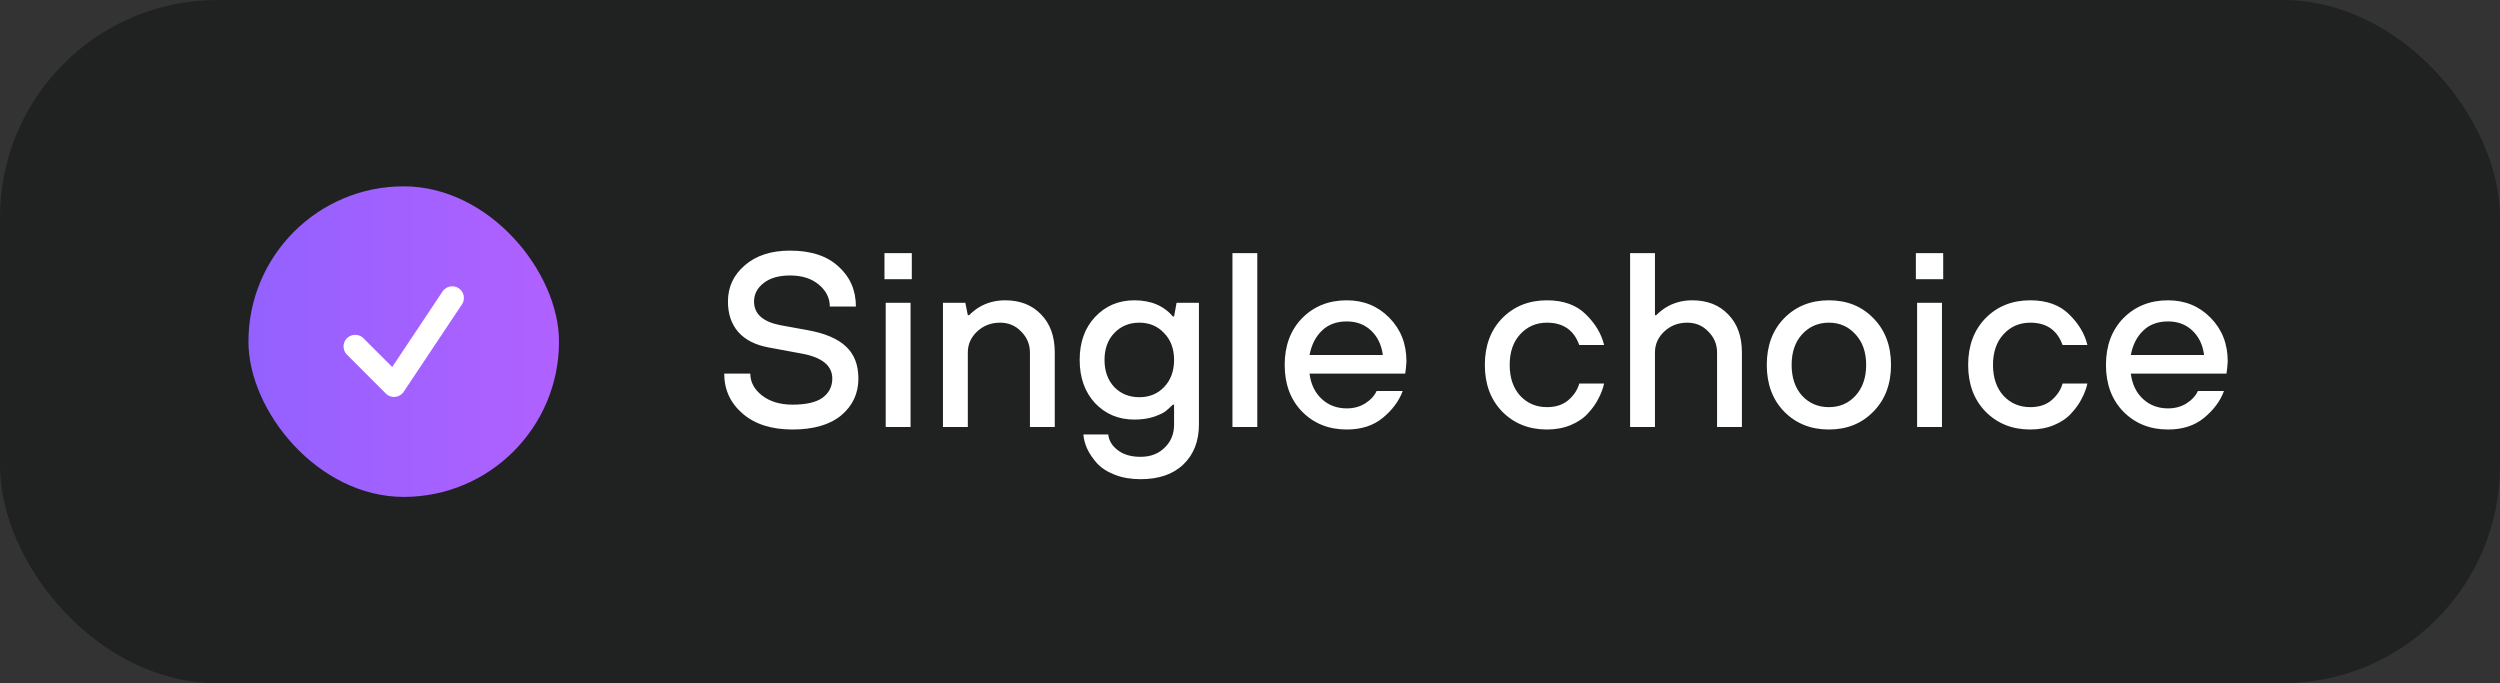
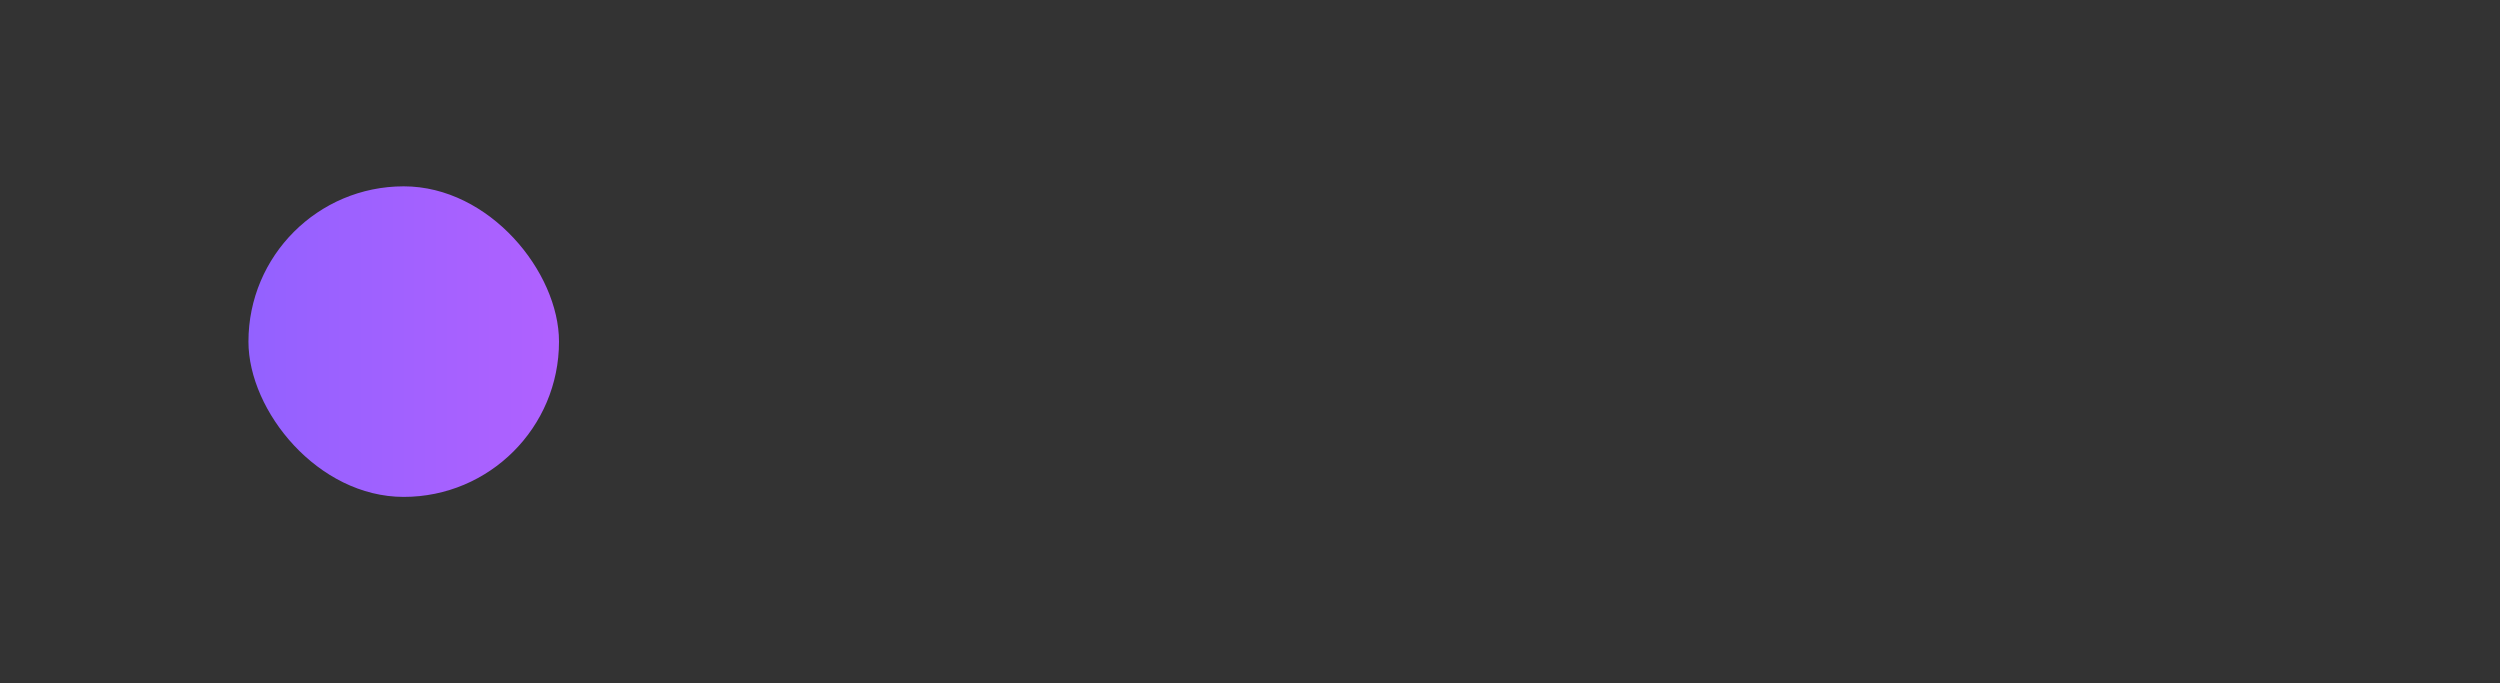
<svg xmlns="http://www.w3.org/2000/svg" width="161" height="44" viewBox="0 0 161 44" fill="none">
  <rect x="0" y="0" width="161" height="44" fill="#333333" stroke="none" />
-   <rect width="161" height="44" rx="14" fill="#202222" />
  <rect x="16" y="12" width="20" height="20" rx="10" fill="url(#paint0_linear_4075_14097)" />
-   <path d="M22.875 22.312L25.375 24.812L29.125 19.188" stroke="white" stroke-width="1.5" stroke-linecap="round" stroke-linejoin="round" />
-   <path d="M46.64 24.06H48.32C48.32 24.604 48.571 25.073 49.072 25.468C49.584 25.863 50.24 26.06 51.04 26.06C51.915 26.06 52.56 25.911 52.976 25.612C53.392 25.303 53.6 24.892 53.6 24.38C53.6 23.559 52.96 23.025 51.68 22.78L49.52 22.38C48.645 22.22 47.984 21.884 47.536 21.372C47.099 20.86 46.88 20.209 46.88 19.42C46.88 18.481 47.243 17.703 47.968 17.084C48.693 16.455 49.664 16.14 50.88 16.14C52.224 16.14 53.264 16.481 54 17.164C54.747 17.836 55.12 18.695 55.12 19.74H53.44C53.44 19.196 53.205 18.727 52.736 18.332C52.267 17.937 51.648 17.74 50.88 17.74C50.155 17.74 49.584 17.905 49.168 18.236C48.763 18.556 48.56 18.951 48.56 19.42C48.56 20.209 49.12 20.716 50.24 20.94L52 21.26C53.131 21.463 53.957 21.815 54.48 22.316C55.013 22.807 55.28 23.495 55.28 24.38C55.28 25.34 54.912 26.129 54.176 26.748C53.44 27.356 52.395 27.66 51.04 27.66C49.685 27.66 48.613 27.319 47.824 26.636C47.035 25.953 46.64 25.095 46.64 24.06ZM57.04 27.5V19.5H58.64V27.5H57.04ZM56.96 17.98V16.3H58.72V17.98H56.96ZM60.727 27.5V19.5H62.167L62.328 20.3H62.407C62.589 20.119 62.786 19.959 62.999 19.82C63.511 19.5 64.088 19.34 64.728 19.34C65.698 19.34 66.472 19.644 67.047 20.252C67.634 20.849 67.927 21.665 67.927 22.7V27.5H66.328V22.7C66.328 22.177 66.141 21.729 65.767 21.356C65.405 20.972 64.951 20.78 64.407 20.78C63.821 20.78 63.325 20.972 62.919 21.356C62.525 21.729 62.328 22.177 62.328 22.7V27.5H60.727ZM71.755 24.924C72.181 25.361 72.72 25.58 73.371 25.58C74.021 25.58 74.555 25.361 74.971 24.924C75.397 24.476 75.611 23.895 75.611 23.18C75.611 22.465 75.397 21.889 74.971 21.452C74.555 21.004 74.021 20.78 73.371 20.78C72.72 20.78 72.181 21.004 71.755 21.452C71.339 21.889 71.131 22.465 71.131 23.18C71.131 23.895 71.339 24.476 71.755 24.924ZM69.771 27.98H71.371C71.413 28.375 71.616 28.711 71.979 28.988C72.352 29.276 72.843 29.42 73.451 29.42C74.091 29.42 74.608 29.223 75.003 28.828C75.408 28.444 75.611 27.948 75.611 27.34V26.06H75.531C75.349 26.241 75.189 26.385 75.051 26.492C74.912 26.599 74.661 26.716 74.299 26.844C73.936 26.961 73.52 27.02 73.051 27.02C72.037 27.02 71.195 26.668 70.523 25.964C69.861 25.249 69.531 24.321 69.531 23.18C69.531 22.039 69.861 21.116 70.523 20.412C71.195 19.697 72.037 19.34 73.051 19.34C74.117 19.34 74.944 19.687 75.531 20.38H75.611L75.771 19.5H77.211V27.34C77.211 28.407 76.88 29.26 76.219 29.9C75.557 30.54 74.635 30.86 73.451 30.86C72.832 30.86 72.277 30.764 71.787 30.572C71.296 30.38 70.912 30.129 70.635 29.82C70.368 29.521 70.16 29.212 70.011 28.892C69.872 28.583 69.792 28.279 69.771 27.98ZM79.37 27.5V16.3H80.97V27.5H79.37ZM84.334 22.86H89.054C88.968 22.209 88.718 21.687 88.302 21.292C87.886 20.897 87.363 20.7 86.734 20.7C86.072 20.7 85.539 20.897 85.134 21.292C84.728 21.676 84.462 22.199 84.334 22.86ZM88.654 25.18H90.334C90.099 25.82 89.672 26.396 89.054 26.908C88.446 27.409 87.672 27.66 86.734 27.66C85.571 27.66 84.611 27.276 83.854 26.508C83.107 25.74 82.734 24.737 82.734 23.5C82.734 22.263 83.107 21.26 83.854 20.492C84.611 19.724 85.571 19.34 86.734 19.34C87.822 19.34 88.734 19.713 89.47 20.46C90.206 21.207 90.574 22.14 90.574 23.26C90.574 23.356 90.558 23.548 90.526 23.836L90.494 24.06H84.334C84.419 24.743 84.68 25.287 85.118 25.692C85.555 26.097 86.094 26.3 86.734 26.3C87.182 26.3 87.576 26.193 87.918 25.98C88.27 25.756 88.515 25.489 88.654 25.18ZM101.704 24.7H103.304C103.23 25.031 103.107 25.356 102.936 25.676C102.776 25.996 102.552 26.311 102.264 26.62C101.987 26.929 101.619 27.18 101.16 27.372C100.702 27.564 100.19 27.66 99.624 27.66C98.462 27.66 97.502 27.276 96.744 26.508C95.998 25.74 95.624 24.737 95.624 23.5C95.624 22.263 95.998 21.26 96.744 20.492C97.502 19.724 98.462 19.34 99.624 19.34C100.691 19.34 101.528 19.644 102.136 20.252C102.744 20.849 103.134 21.505 103.304 22.22H101.704C101.363 21.26 100.67 20.78 99.624 20.78C98.931 20.78 98.355 21.031 97.896 21.532C97.448 22.023 97.224 22.679 97.224 23.5C97.224 24.321 97.448 24.983 97.896 25.484C98.355 25.975 98.931 26.22 99.624 26.22C100.2 26.22 100.664 26.065 101.016 25.756C101.368 25.447 101.598 25.095 101.704 24.7ZM104.979 27.5V16.3H106.579V20.3H106.659C106.841 20.119 107.038 19.959 107.251 19.82C107.763 19.5 108.339 19.34 108.979 19.34C109.95 19.34 110.723 19.644 111.299 20.252C111.886 20.849 112.179 21.665 112.179 22.7V27.5H110.579V22.7C110.579 22.177 110.393 21.729 110.019 21.356C109.657 20.972 109.203 20.78 108.659 20.78C108.073 20.78 107.577 20.972 107.171 21.356C106.777 21.729 106.579 22.177 106.579 22.7V27.5H104.979ZM116.053 25.484C116.511 25.975 117.087 26.22 117.781 26.22C118.474 26.22 119.045 25.975 119.493 25.484C119.951 24.983 120.181 24.321 120.181 23.5C120.181 22.679 119.951 22.023 119.493 21.532C119.045 21.031 118.474 20.78 117.781 20.78C117.087 20.78 116.511 21.031 116.053 21.532C115.605 22.023 115.381 22.679 115.381 23.5C115.381 24.321 115.605 24.983 116.053 25.484ZM120.645 26.508C119.898 27.276 118.943 27.66 117.781 27.66C116.618 27.66 115.658 27.276 114.901 26.508C114.154 25.74 113.781 24.737 113.781 23.5C113.781 22.263 114.154 21.26 114.901 20.492C115.658 19.724 116.618 19.34 117.781 19.34C118.943 19.34 119.898 19.724 120.645 20.492C121.402 21.26 121.781 22.263 121.781 23.5C121.781 24.737 121.402 25.74 120.645 26.508ZM123.462 27.5V19.5H125.062V27.5H123.462ZM123.382 17.98V16.3H125.142V17.98H123.382ZM132.829 24.7H134.429C134.355 25.031 134.232 25.356 134.061 25.676C133.901 25.996 133.677 26.311 133.389 26.62C133.112 26.929 132.744 27.18 132.285 27.372C131.827 27.564 131.315 27.66 130.749 27.66C129.587 27.66 128.627 27.276 127.869 26.508C127.123 25.74 126.749 24.737 126.749 23.5C126.749 22.263 127.123 21.26 127.869 20.492C128.627 19.724 129.587 19.34 130.749 19.34C131.816 19.34 132.653 19.644 133.261 20.252C133.869 20.849 134.259 21.505 134.429 22.22H132.829C132.488 21.26 131.795 20.78 130.749 20.78C130.056 20.78 129.48 21.031 129.021 21.532C128.573 22.023 128.349 22.679 128.349 23.5C128.349 24.321 128.573 24.983 129.021 25.484C129.48 25.975 130.056 26.22 130.749 26.22C131.325 26.22 131.789 26.065 132.141 25.756C132.493 25.447 132.723 25.095 132.829 24.7ZM137.224 22.86H141.944C141.859 22.209 141.608 21.687 141.192 21.292C140.776 20.897 140.254 20.7 139.624 20.7C138.963 20.7 138.43 20.897 138.024 21.292C137.619 21.676 137.352 22.199 137.224 22.86ZM141.544 25.18H143.224C142.99 25.82 142.563 26.396 141.944 26.908C141.336 27.409 140.563 27.66 139.624 27.66C138.462 27.66 137.502 27.276 136.744 26.508C135.998 25.74 135.624 24.737 135.624 23.5C135.624 22.263 135.998 21.26 136.744 20.492C137.502 19.724 138.462 19.34 139.624 19.34C140.712 19.34 141.624 19.713 142.36 20.46C143.096 21.207 143.464 22.14 143.464 23.26C143.464 23.356 143.448 23.548 143.416 23.836L143.384 24.06H137.224C137.31 24.743 137.571 25.287 138.008 25.692C138.446 26.097 138.984 26.3 139.624 26.3C140.072 26.3 140.467 26.193 140.808 25.98C141.16 25.756 141.406 25.489 141.544 25.18Z" fill="white" />
  <defs>
    <linearGradient id="paint0_linear_4075_14097" x1="16" y1="22" x2="36" y2="22" gradientUnits="userSpaceOnUse">
      <stop stop-color="#9361FF" />
      <stop offset="1" stop-color="#B061FF" />
    </linearGradient>
  </defs>
</svg>